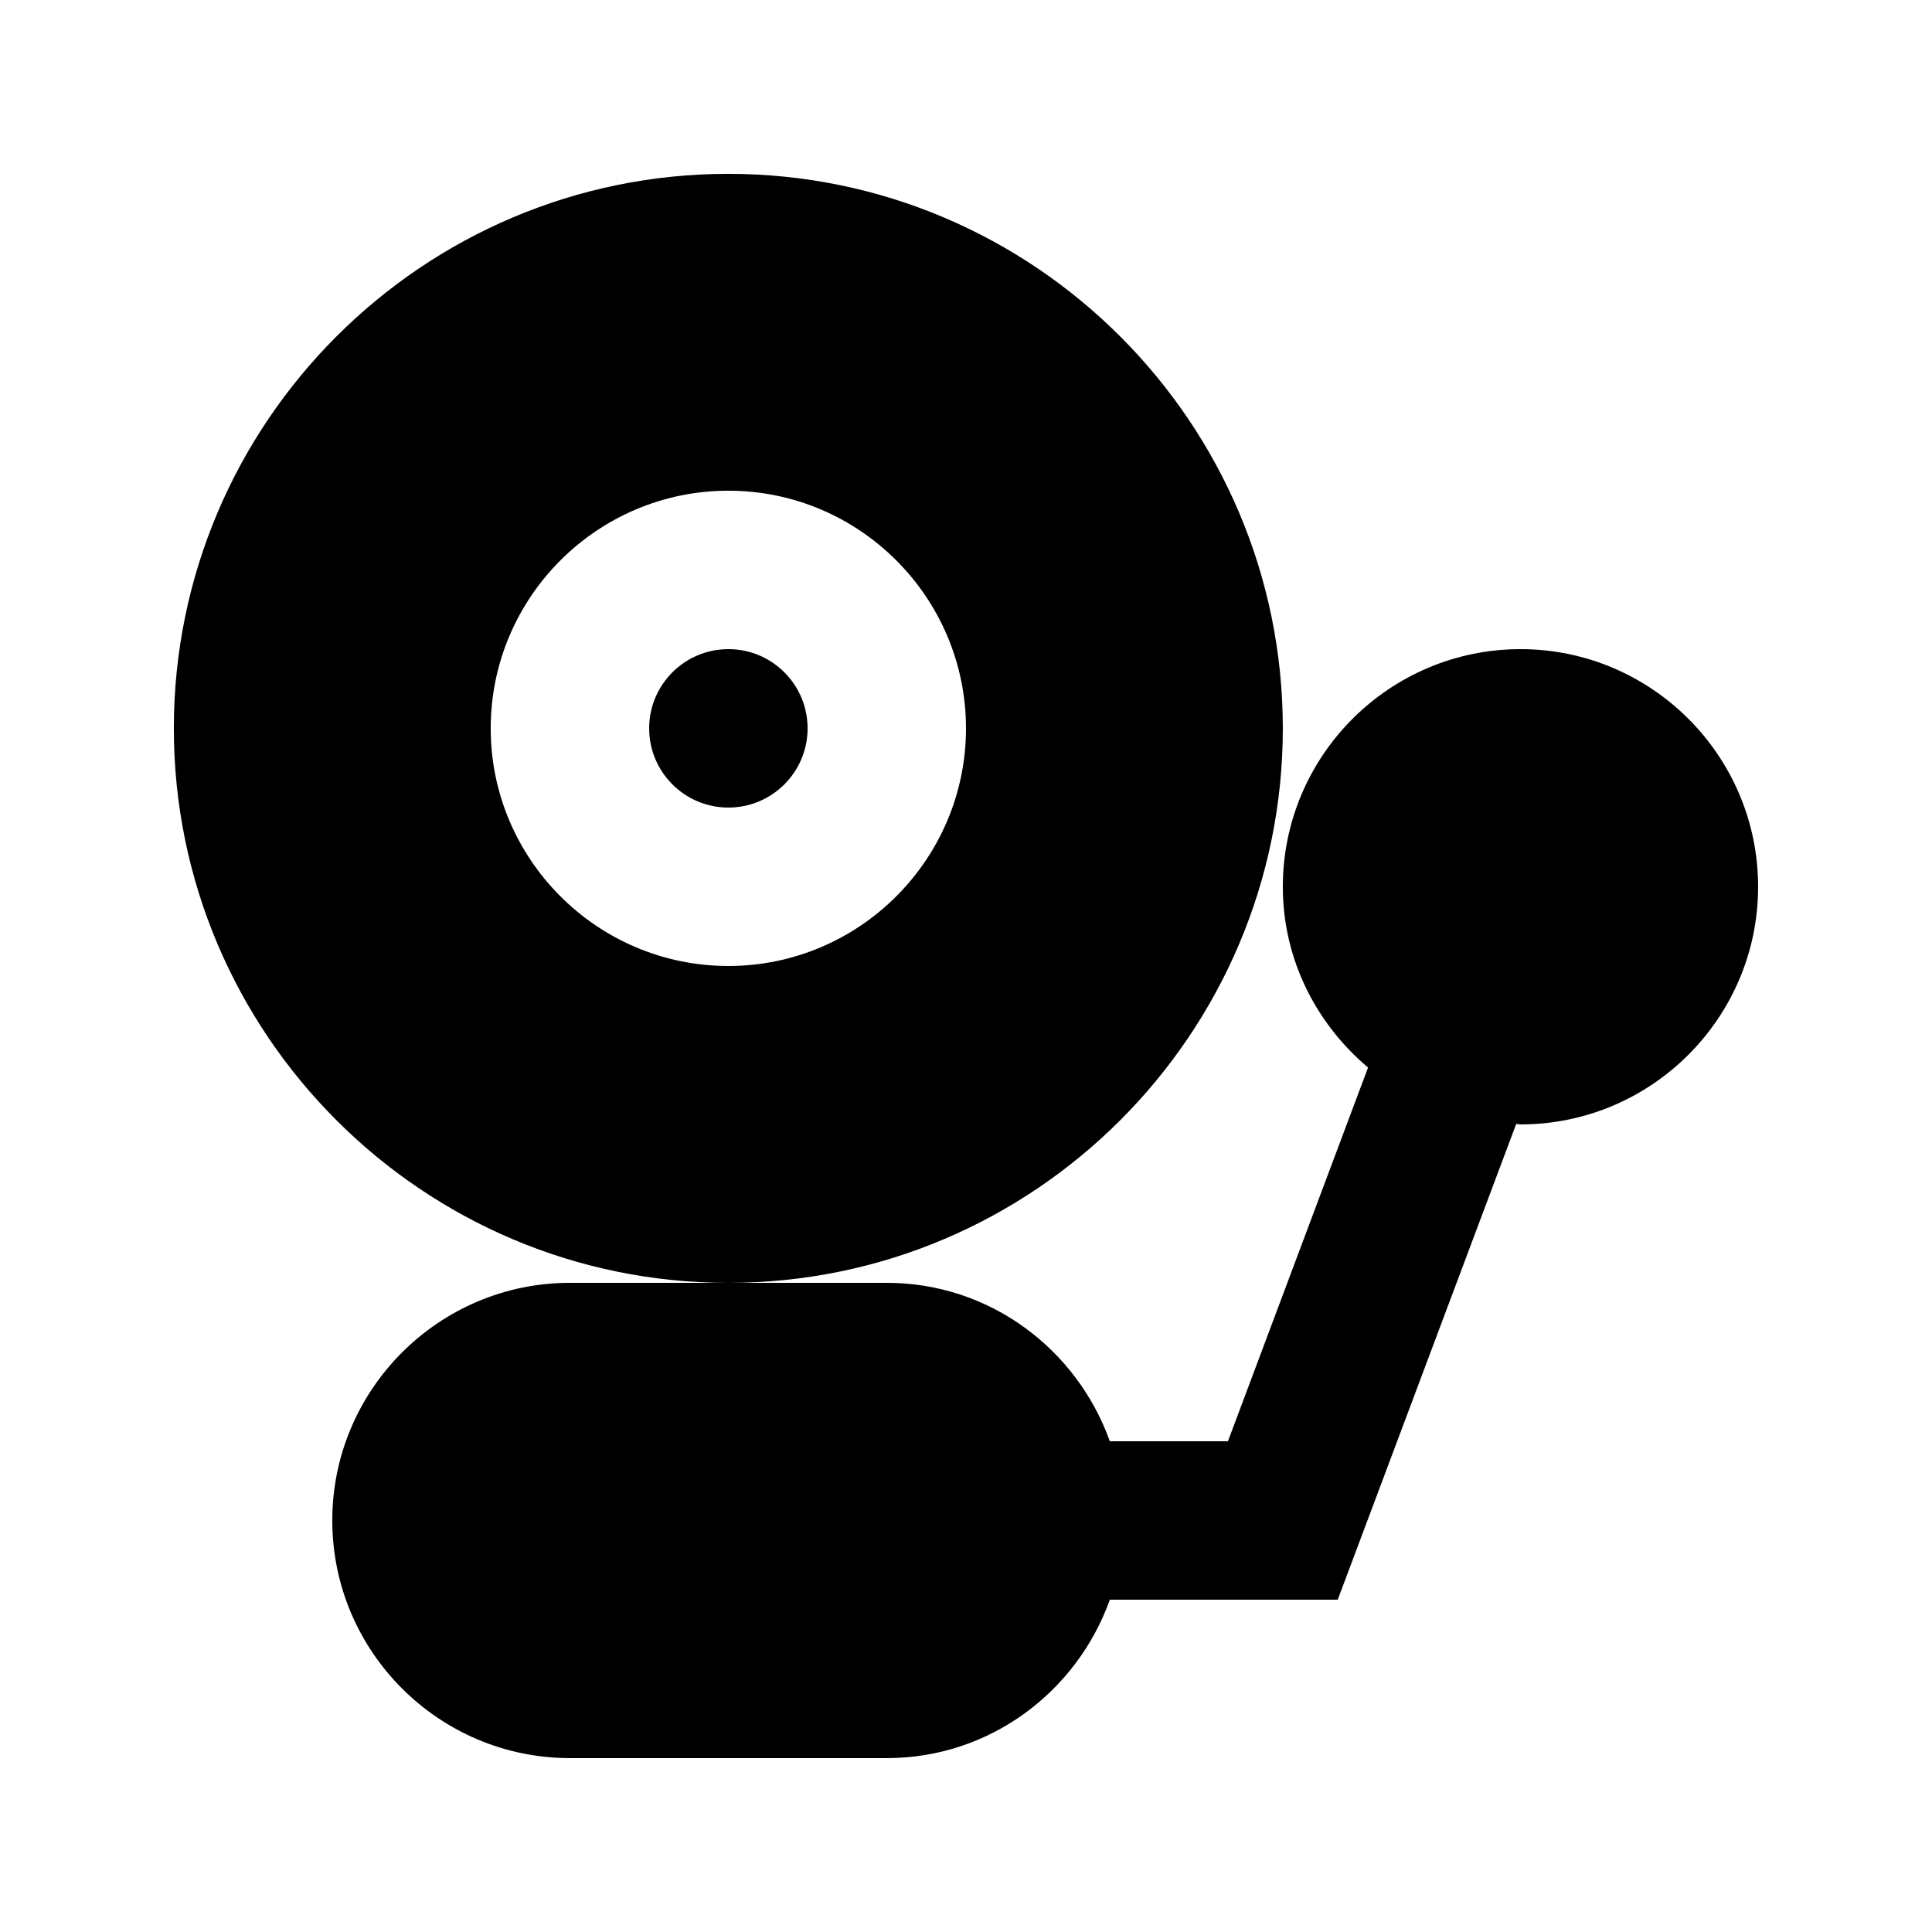
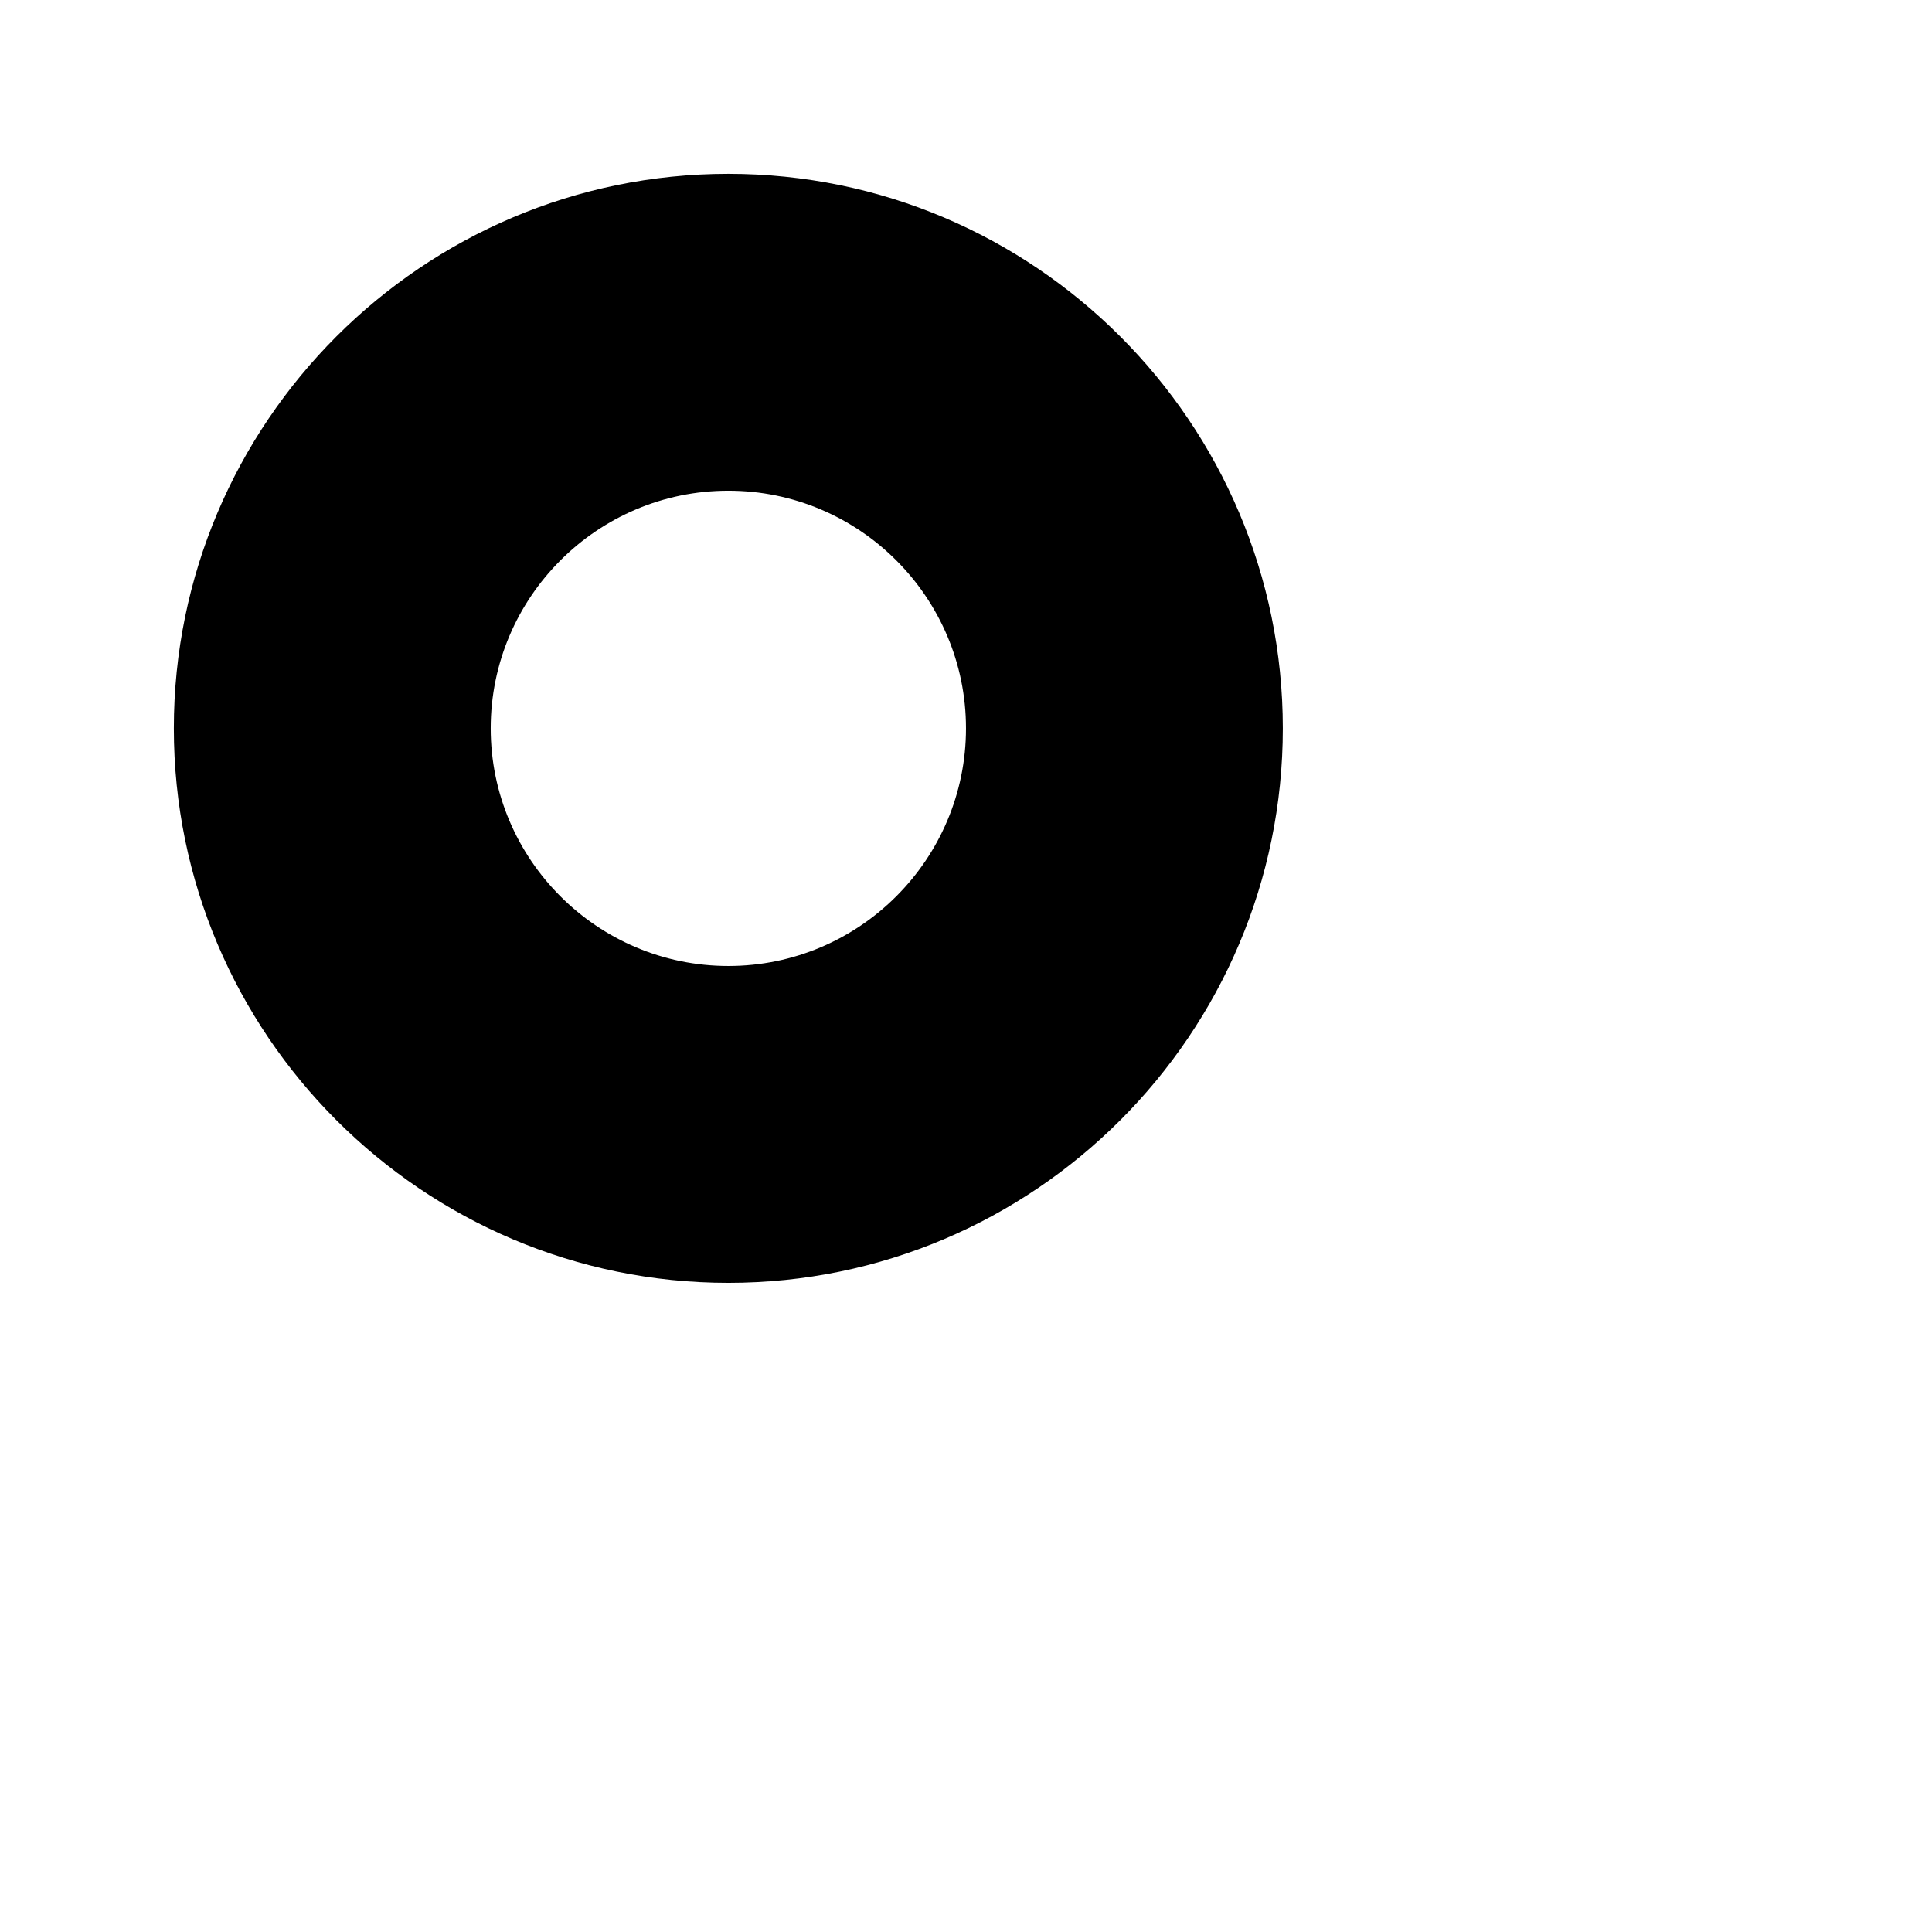
<svg xmlns="http://www.w3.org/2000/svg" fill="#000000" width="800px" height="800px" version="1.1" viewBox="144 144 512 512">
  <g>
-     <path d="m358.02 337.02c0 11.594-9.398 20.992-20.992 20.992s-20.992-9.398-20.992-20.992 9.398-20.992 20.992-20.992 20.992 9.398 20.992 20.992" />
    <path d="m483.96 337.02c0-81.008-65.914-146.95-146.95-146.95-81.027 0-146.94 65.938-146.94 146.95 0 81.008 65.914 146.95 146.95 146.95 81.027-0.004 146.94-65.938 146.94-146.95zm-146.94 62.977c-34.723 0-62.977-28.254-62.977-62.977 0-34.723 28.254-62.977 62.977-62.977 34.723 0 62.977 28.254 62.977 62.977 0 34.719-28.258 62.977-62.977 62.977z" />
-     <path d="m546.94 316.03c-34.723 0-62.977 28.254-62.977 62.977 0 19.293 8.902 36.359 22.586 47.902l-37.133 99.039h-31.301c-8.711-24.371-31.781-41.984-59.113-41.984h-83.965c-34.723 0-62.977 28.254-62.977 62.977s28.254 62.977 62.977 62.977h83.969c27.332 0 50.402-17.613 59.113-41.984h60.395l47.297-126.08c0.375 0.023 0.73 0.129 1.129 0.129 34.723 0 62.977-28.254 62.977-62.977 0-34.723-28.254-62.977-62.977-62.977z" />
  </g>
</svg>